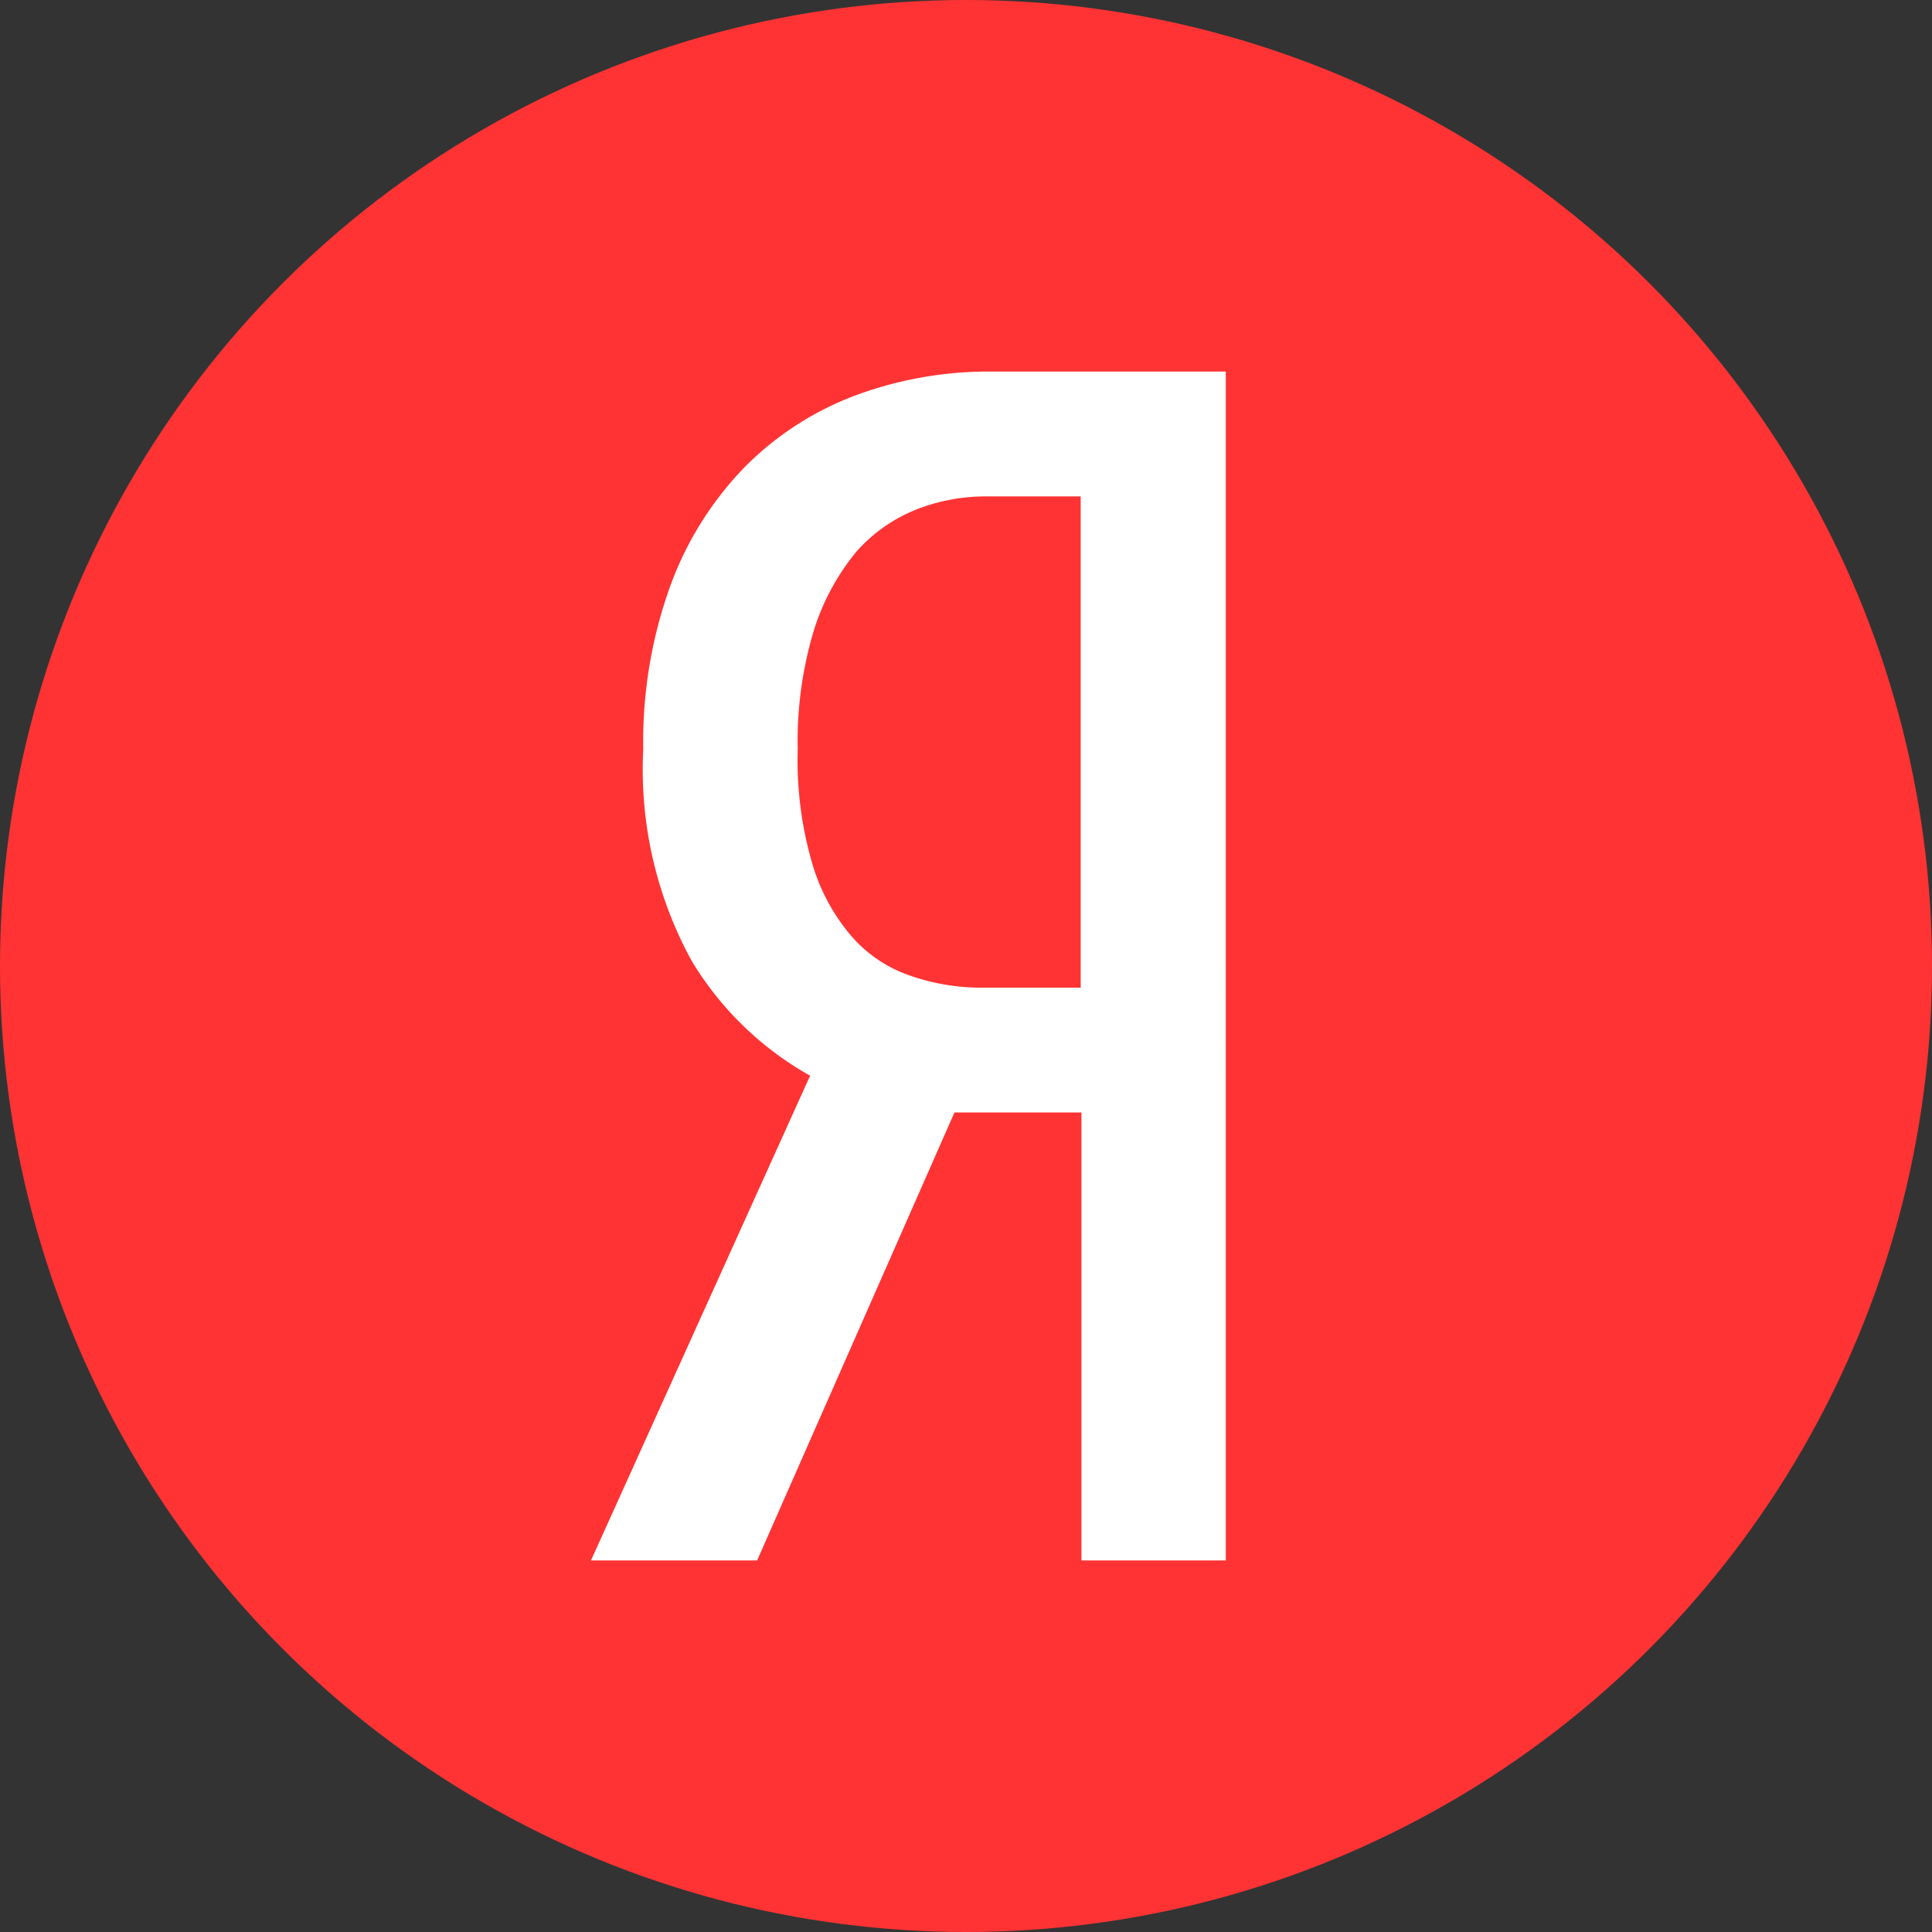
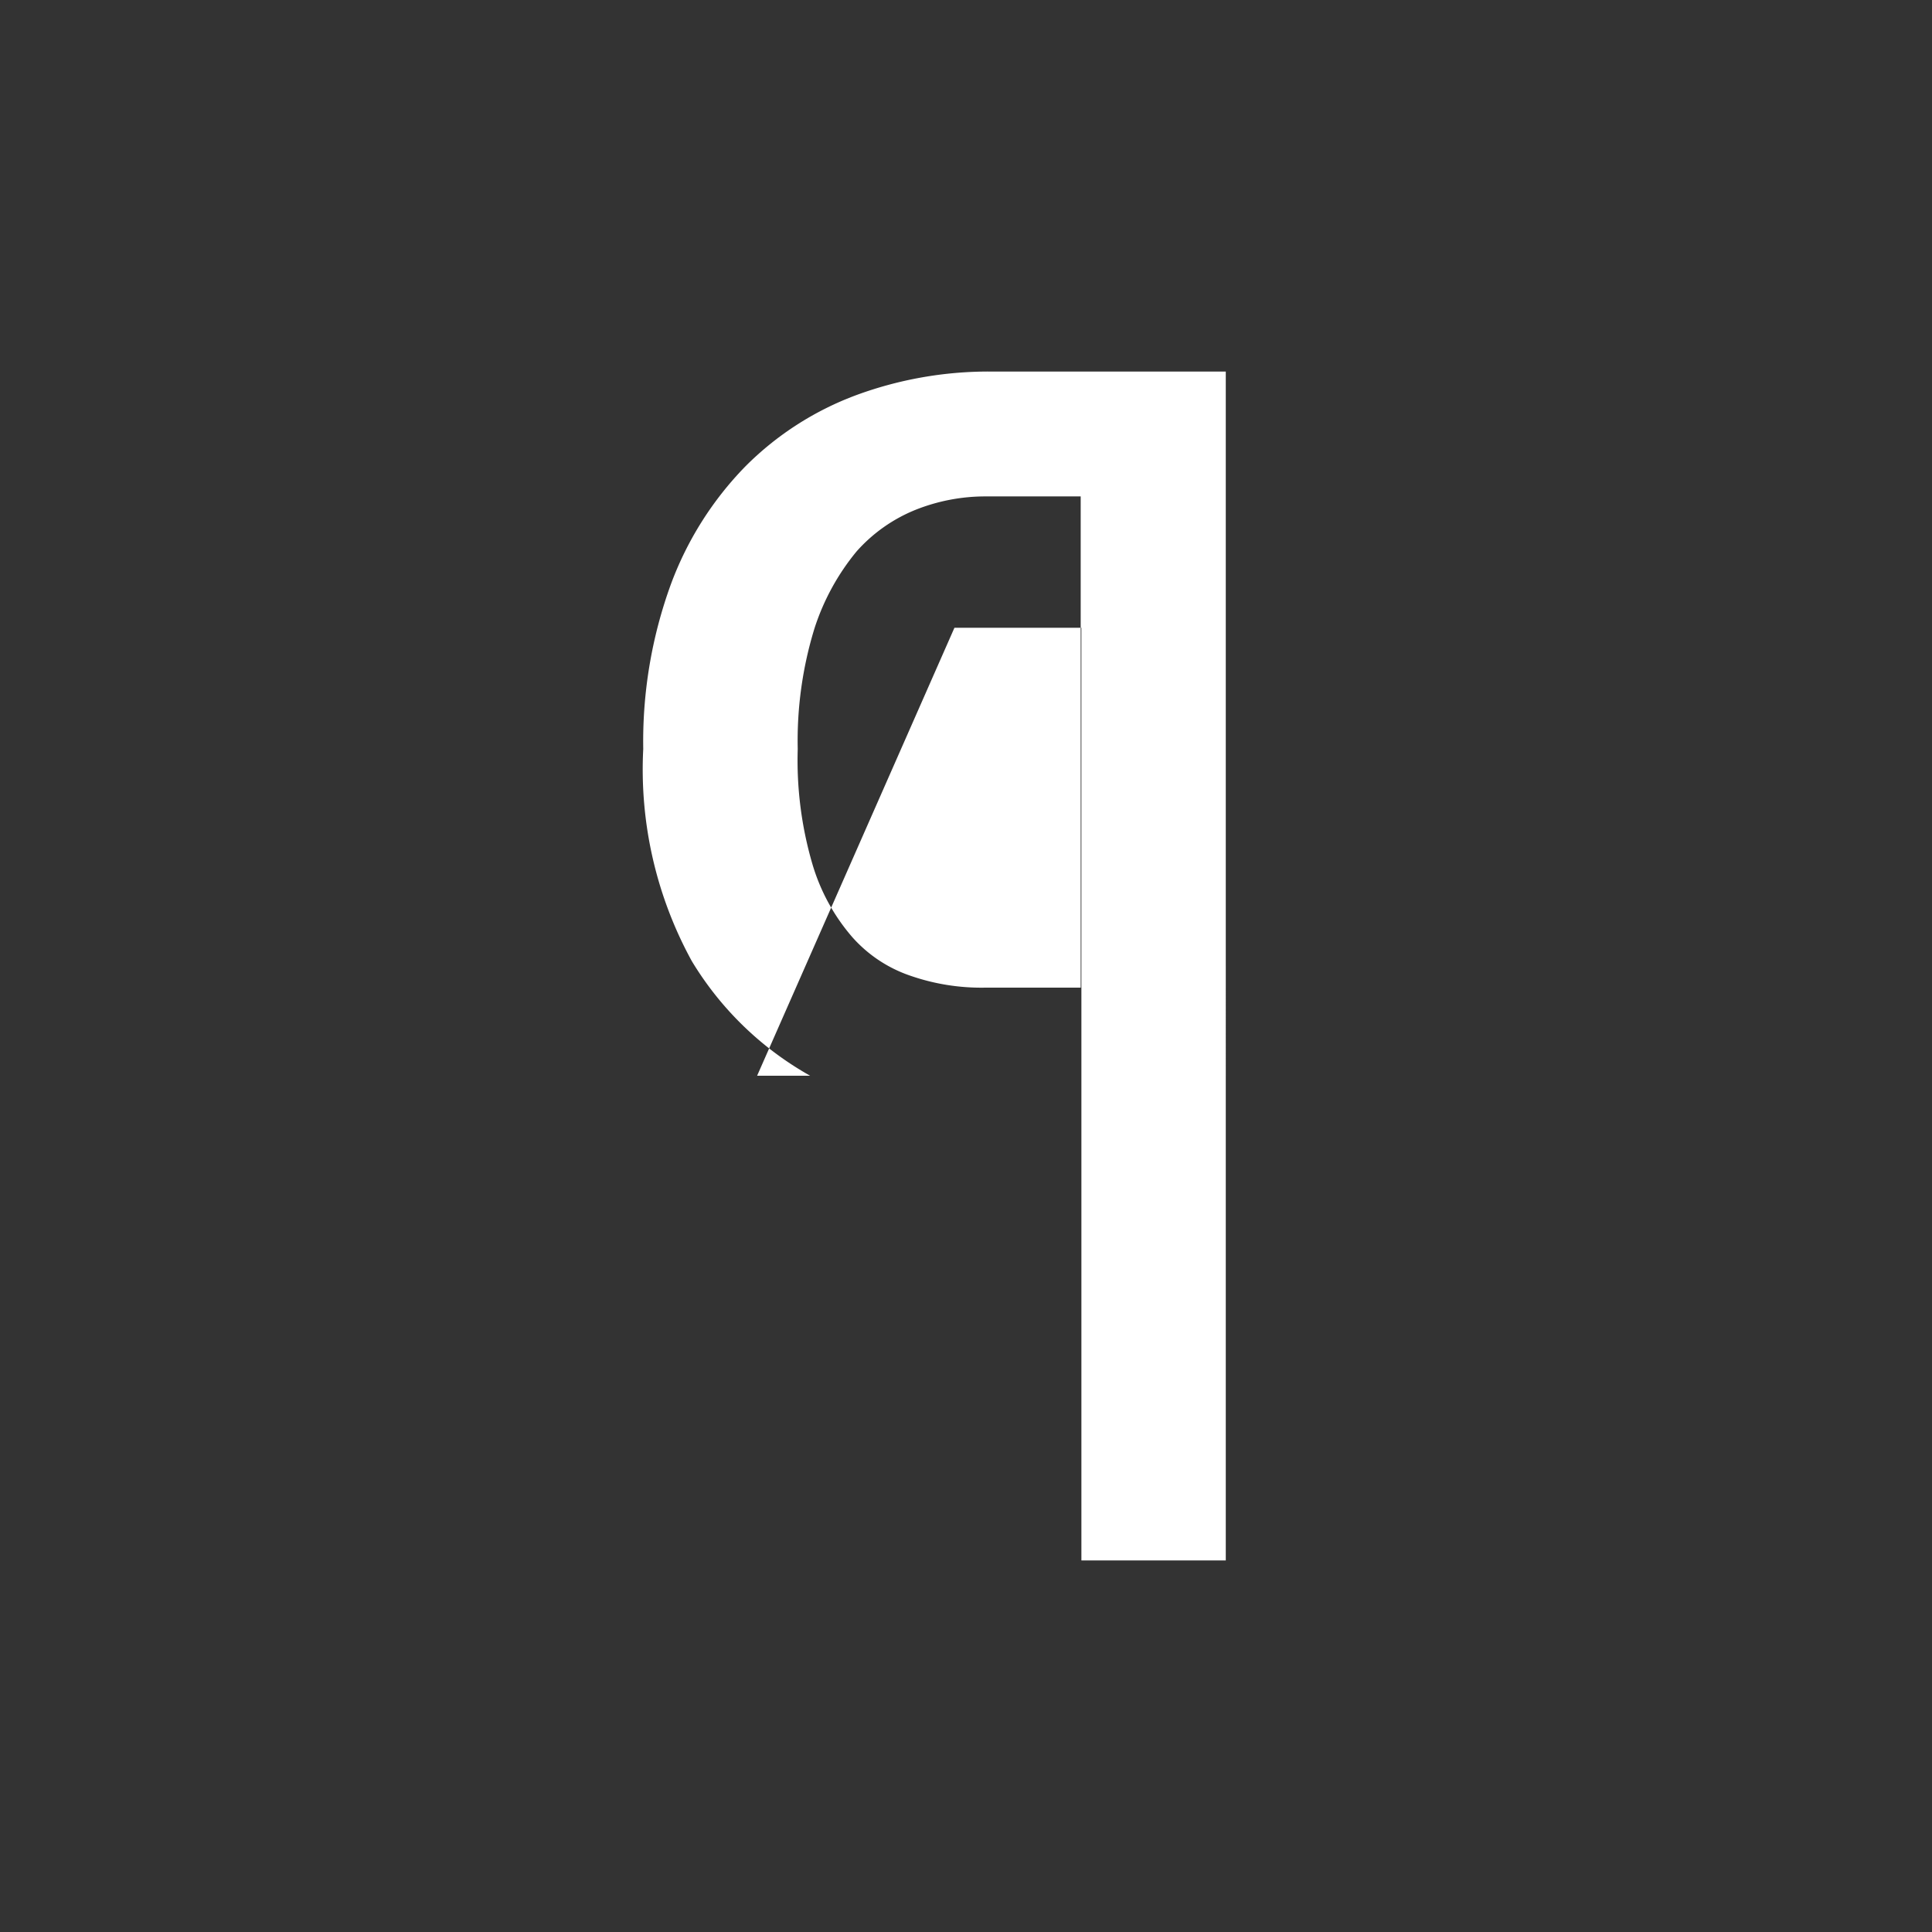
<svg xmlns="http://www.w3.org/2000/svg" id="Layer_1" data-name="Layer 1" width="52" height="52" viewBox="0 0 52 52">
  <rect x="0" y="0" width="52" height="52" fill="#333333" stroke="none" />
  <defs>
    <style>.cls-1{fill:#f33;}.cls-2{fill:#fff;}</style>
  </defs>
  <title>standart_red_ya_in_circle</title>
-   <circle class="cls-1" cx="26" cy="26" r="26" />
-   <path class="cls-2" d="M26.627,10a10.31,10.31,0,0,0-3.573.632,8.276,8.276,0,0,0-2.988,1.917,9.011,9.011,0,0,0-2.011,3.182,12.357,12.357,0,0,0-.742,4.427,10.731,10.731,0,0,0,1.308,5.712,8.694,8.694,0,0,0,3.183,3.083L15.906,42H20.378l5.311-12.057h3.417V42h3.886V10Zm2.46,3.36V26.583H26.49a5.819,5.819,0,0,1-1.972-.316,3.66,3.66,0,0,1-1.582-1.048,5.271,5.271,0,0,1-1.074-1.976,9.936,9.936,0,0,1-.391-3.083,10.276,10.276,0,0,1,.449-3.241,6.276,6.276,0,0,1,1.133-2.075,4.245,4.245,0,0,1,1.601-1.127,5.07,5.07,0,0,1,1.855-.356Z" />
+   <path class="cls-2" d="M26.627,10a10.31,10.31,0,0,0-3.573.632,8.276,8.276,0,0,0-2.988,1.917,9.011,9.011,0,0,0-2.011,3.182,12.357,12.357,0,0,0-.742,4.427,10.731,10.731,0,0,0,1.308,5.712,8.694,8.694,0,0,0,3.183,3.083H20.378l5.311-12.057h3.417V42h3.886V10Zm2.46,3.36V26.583H26.49a5.819,5.819,0,0,1-1.972-.316,3.66,3.66,0,0,1-1.582-1.048,5.271,5.271,0,0,1-1.074-1.976,9.936,9.936,0,0,1-.391-3.083,10.276,10.276,0,0,1,.449-3.241,6.276,6.276,0,0,1,1.133-2.075,4.245,4.245,0,0,1,1.601-1.127,5.07,5.07,0,0,1,1.855-.356Z" />
</svg>